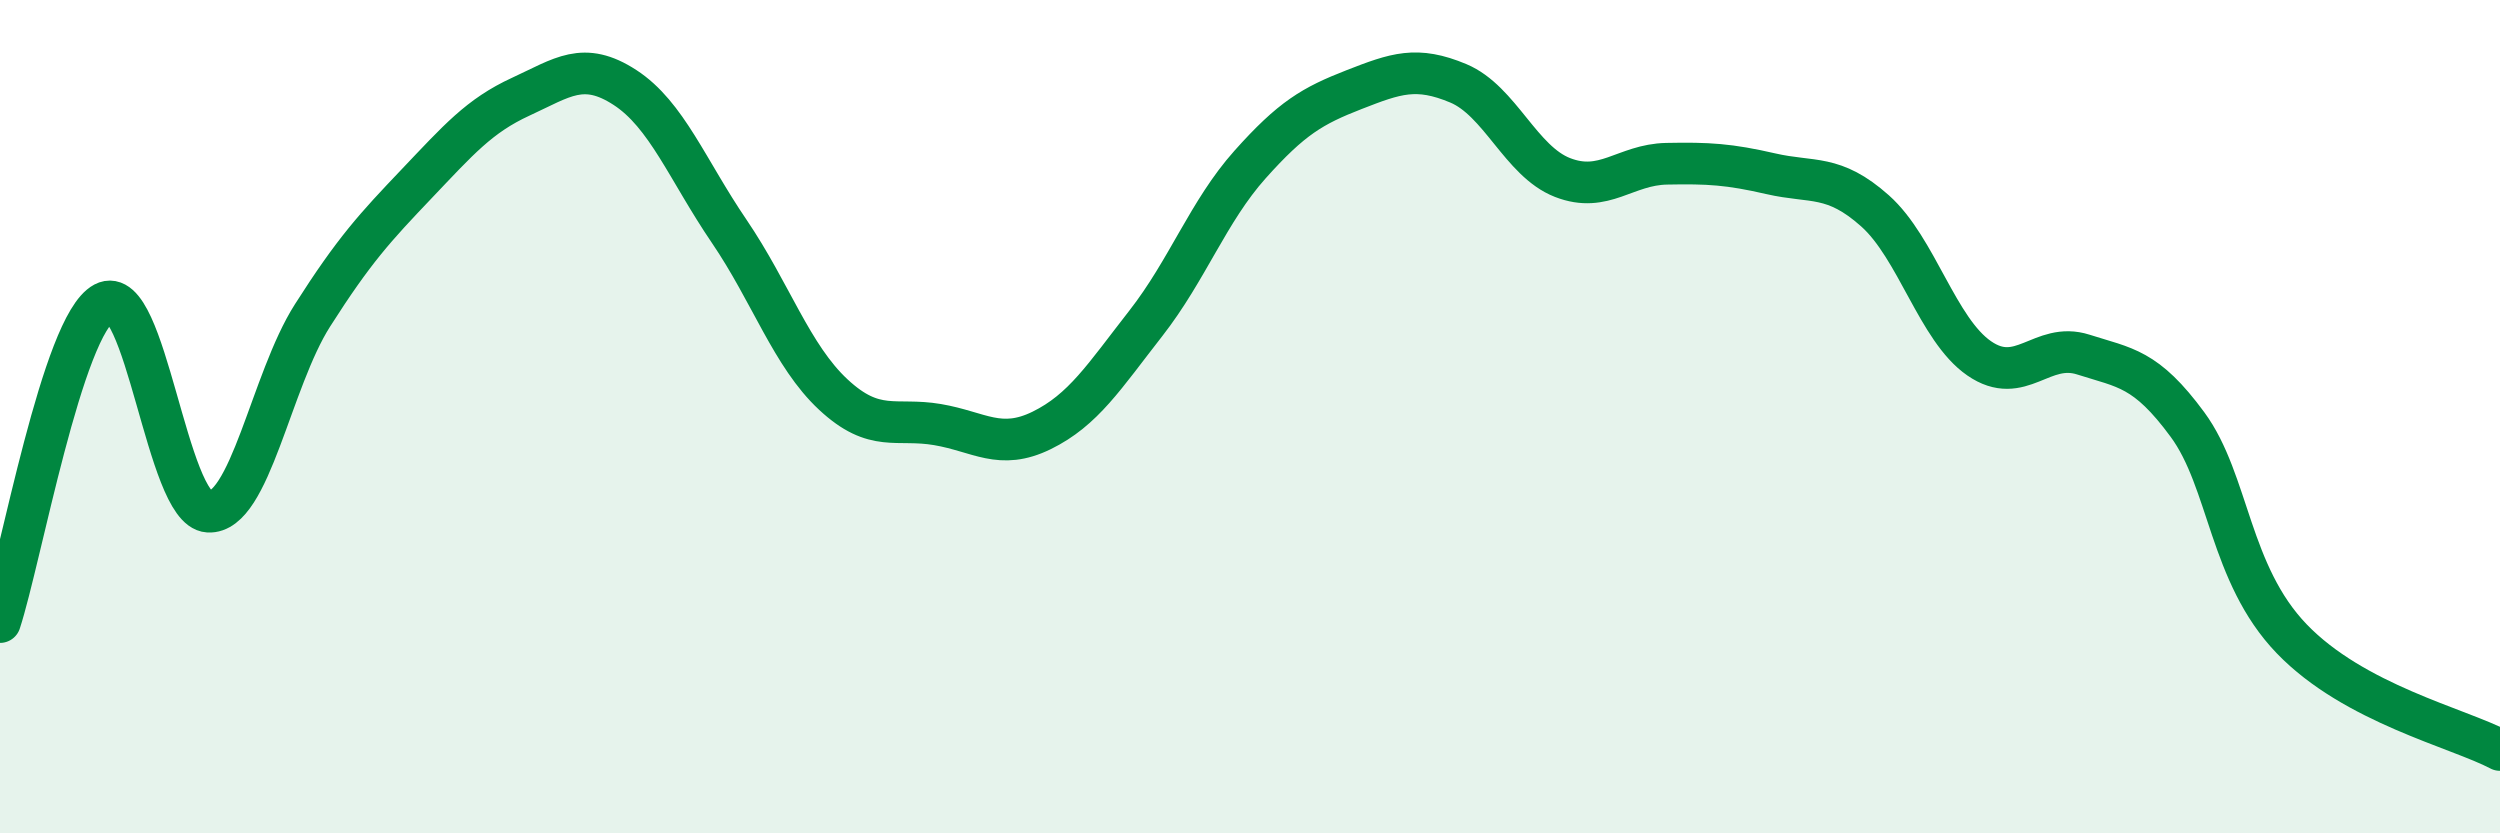
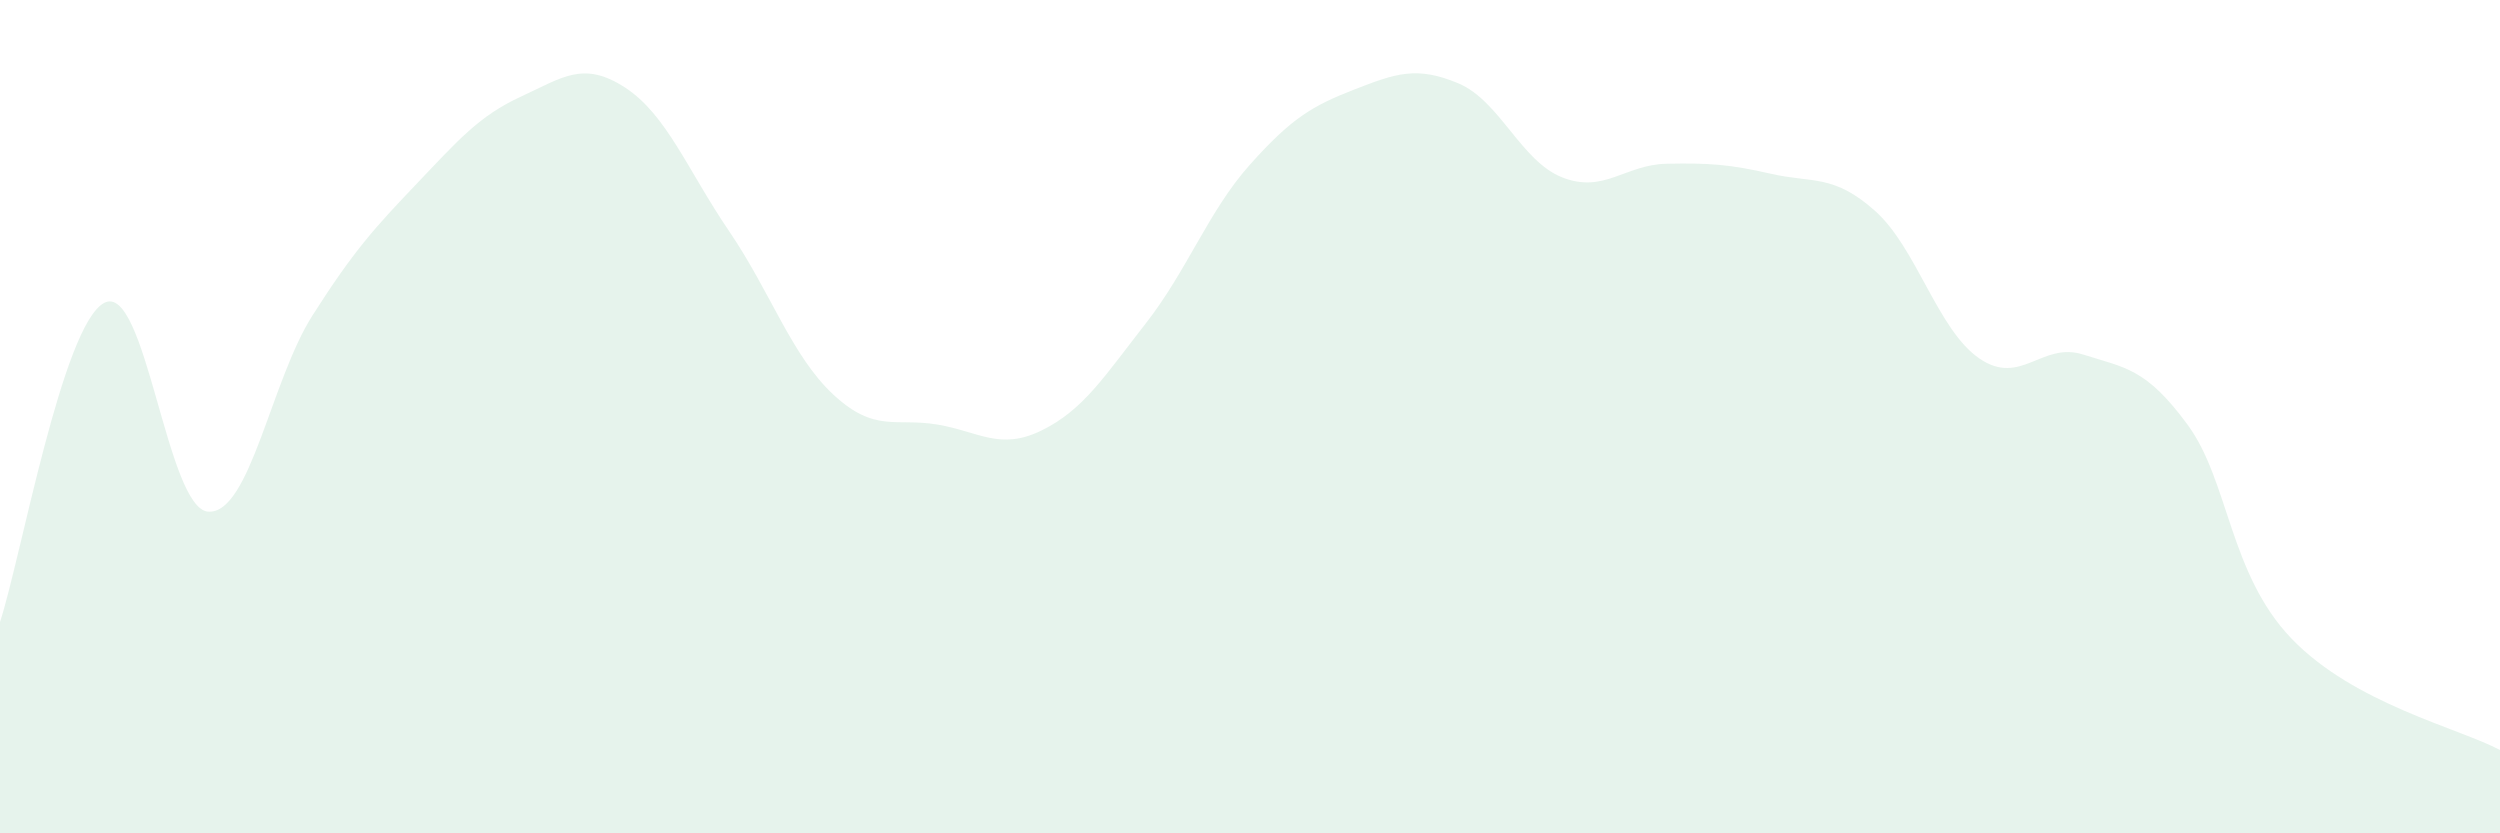
<svg xmlns="http://www.w3.org/2000/svg" width="60" height="20" viewBox="0 0 60 20">
  <path d="M 0,14.93 C 0.5,13.4 1.5,7.8 2.5,7.27 C 3.5,6.74 4,12.22 5,12.28 C 6,12.34 6.5,9.14 7.5,7.57 C 8.5,6 9,5.46 10,4.41 C 11,3.36 11.5,2.78 12.5,2.32 C 13.5,1.86 14,1.45 15,2.1 C 16,2.75 16.5,4.08 17.5,5.55 C 18.5,7.02 19,8.54 20,9.47 C 21,10.4 21.5,10.02 22.5,10.19 C 23.5,10.36 24,10.82 25,10.33 C 26,9.84 26.5,9.04 27.5,7.76 C 28.5,6.48 29,5.07 30,3.95 C 31,2.83 31.5,2.54 32.5,2.15 C 33.5,1.76 34,1.58 35,2 C 36,2.42 36.5,3.87 37.5,4.26 C 38.5,4.65 39,3.95 40,3.93 C 41,3.91 41.5,3.94 42.5,4.17 C 43.5,4.4 44,4.17 45,5.06 C 46,5.95 46.5,7.91 47.5,8.6 C 48.5,9.29 49,8.19 50,8.51 C 51,8.83 51.5,8.83 52.5,10.19 C 53.5,11.55 53.5,13.77 55,15.33 C 56.5,16.89 59,17.47 60,18L60 20L0 20Z" fill="#008740" opacity="0.1" stroke-linecap="round" stroke-linejoin="round" />
-   <path d="M 0,14.93 C 0.5,13.4 1.5,7.8 2.5,7.27 C 3.5,6.74 4,12.22 5,12.28 C 6,12.34 6.5,9.14 7.5,7.57 C 8.5,6 9,5.46 10,4.41 C 11,3.36 11.5,2.78 12.5,2.32 C 13.5,1.86 14,1.45 15,2.1 C 16,2.75 16.5,4.08 17.5,5.55 C 18.5,7.02 19,8.54 20,9.47 C 21,10.4 21.5,10.02 22.5,10.19 C 23.5,10.36 24,10.82 25,10.33 C 26,9.84 26.5,9.04 27.5,7.76 C 28.5,6.48 29,5.07 30,3.95 C 31,2.83 31.5,2.54 32.5,2.15 C 33.5,1.76 34,1.58 35,2 C 36,2.42 36.5,3.87 37.5,4.26 C 38.5,4.65 39,3.95 40,3.93 C 41,3.91 41.5,3.94 42.5,4.17 C 43.5,4.4 44,4.17 45,5.06 C 46,5.95 46.5,7.91 47.5,8.6 C 48.5,9.29 49,8.19 50,8.51 C 51,8.83 51.5,8.83 52.5,10.19 C 53.5,11.55 53.5,13.77 55,15.33 C 56.5,16.89 59,17.47 60,18" stroke="#008740" stroke-width="1" fill="none" stroke-linecap="round" stroke-linejoin="round" />
</svg>